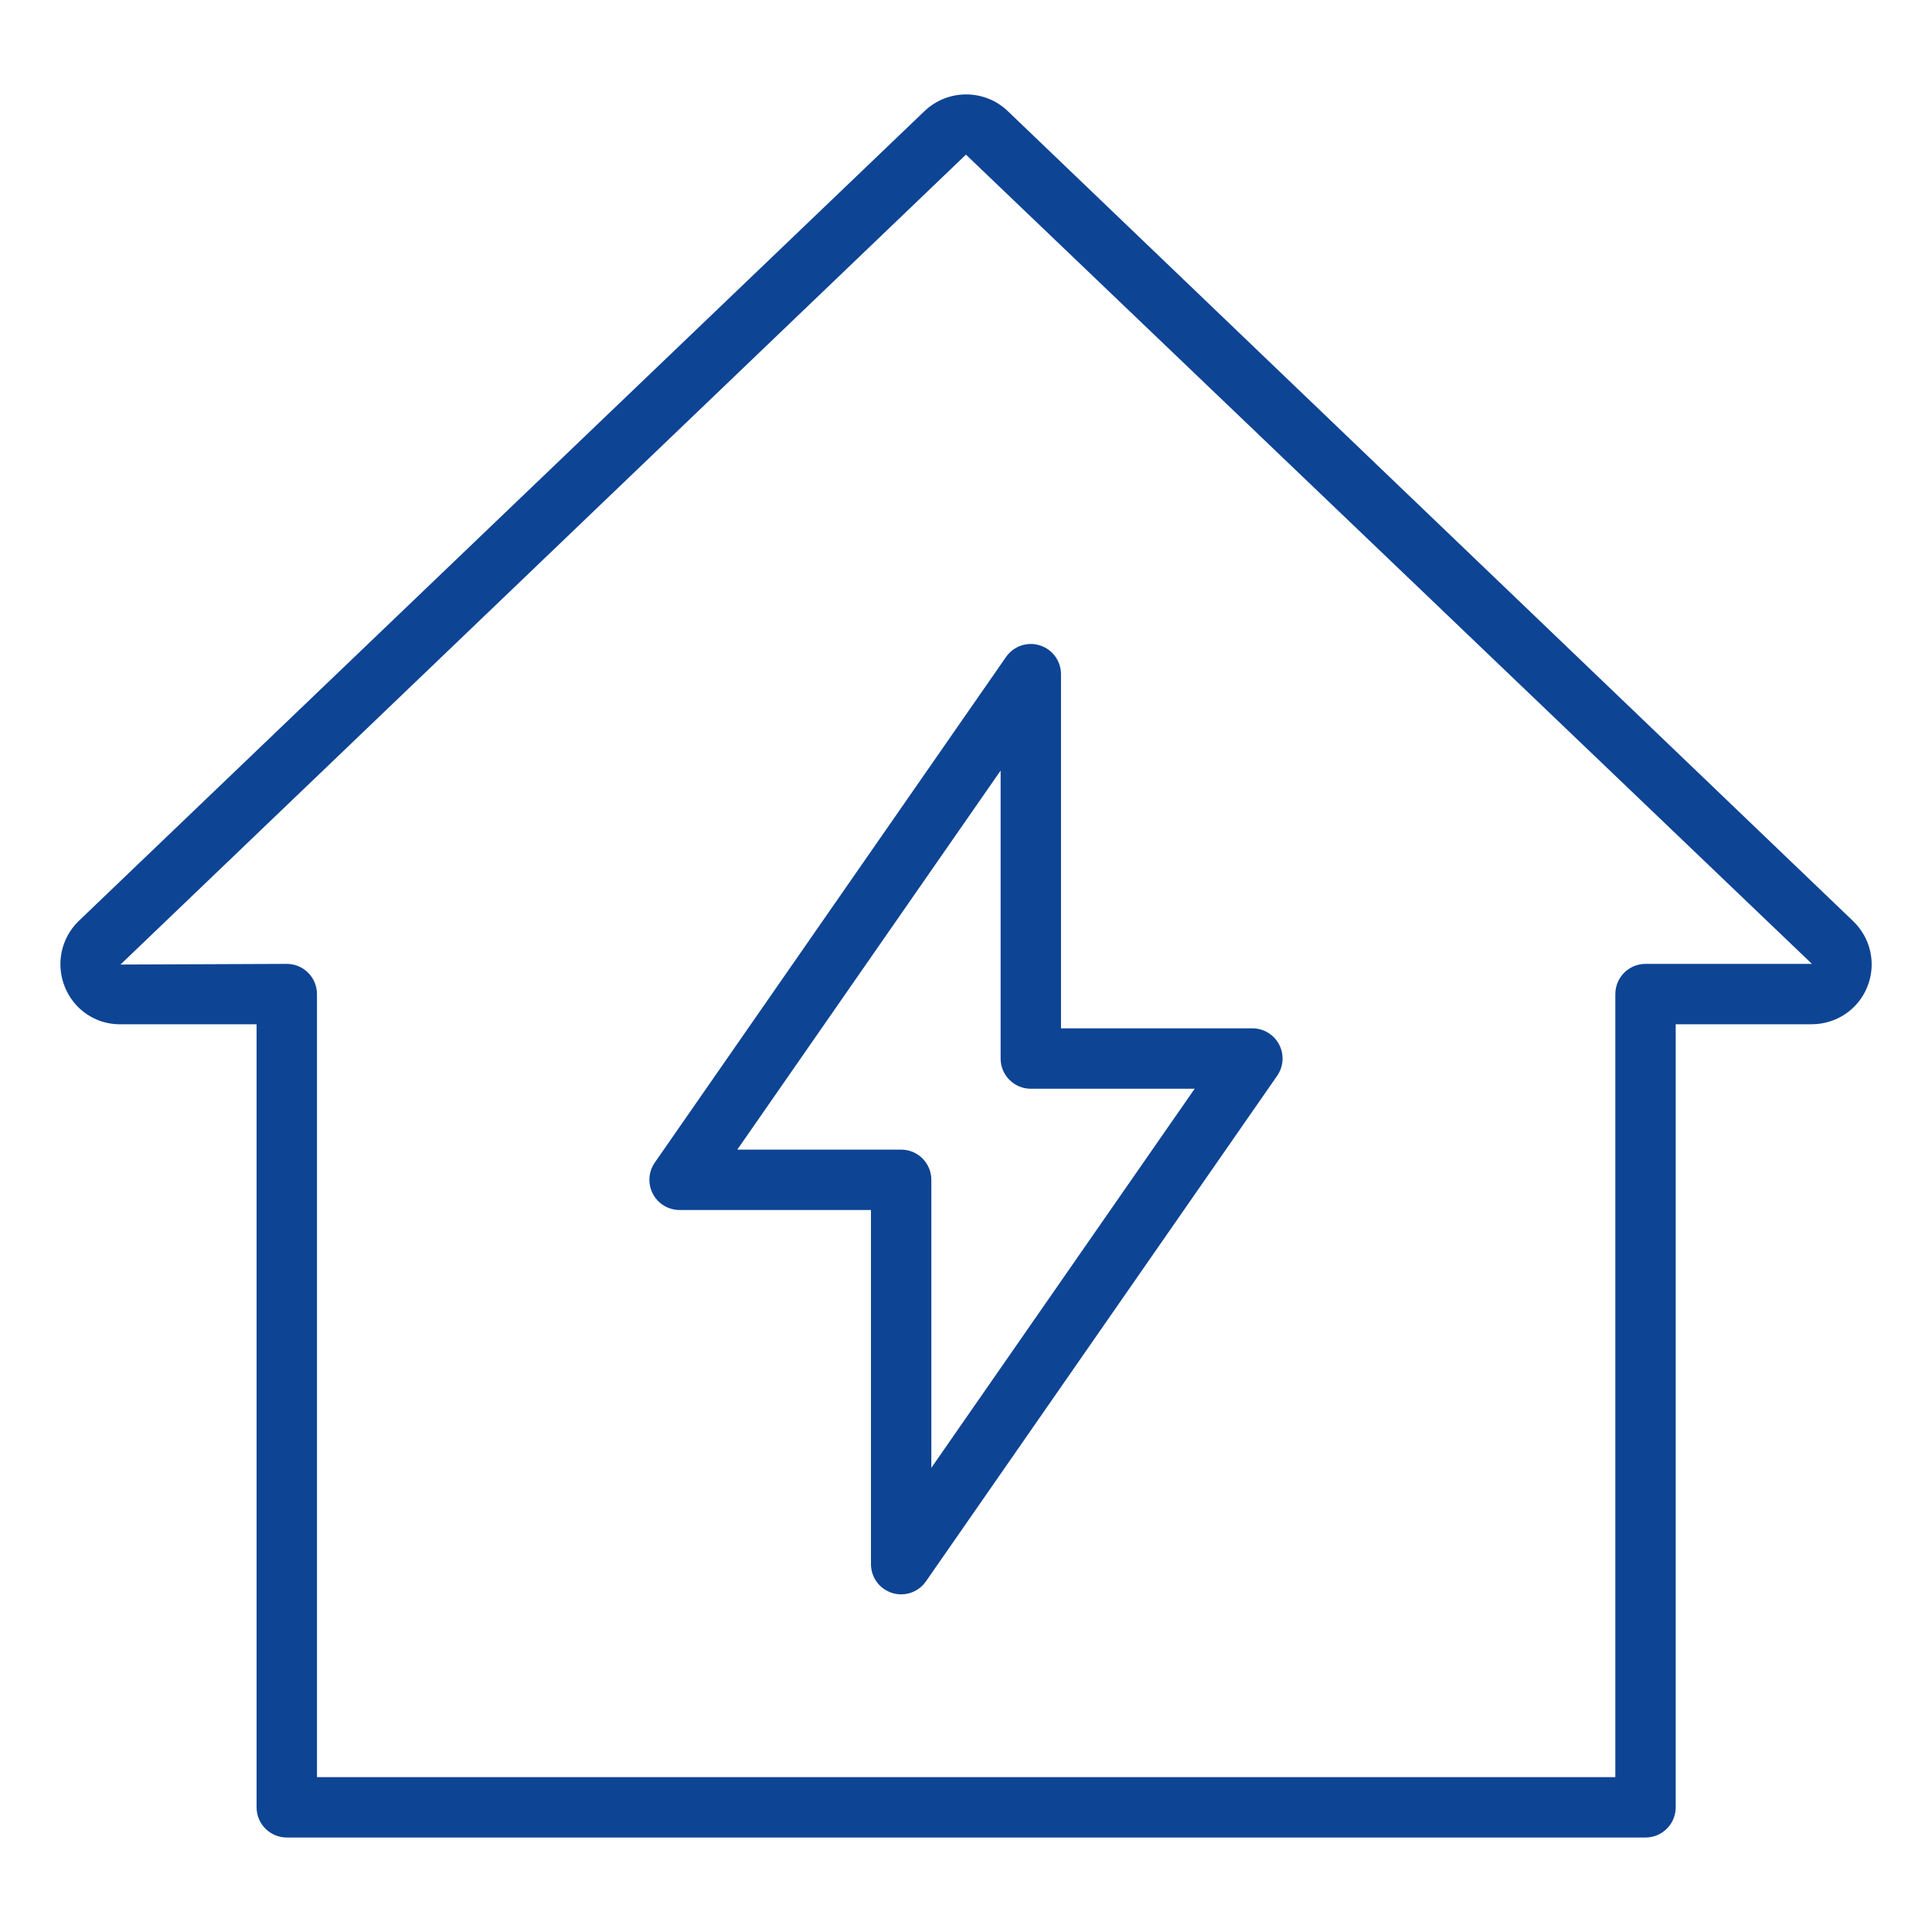
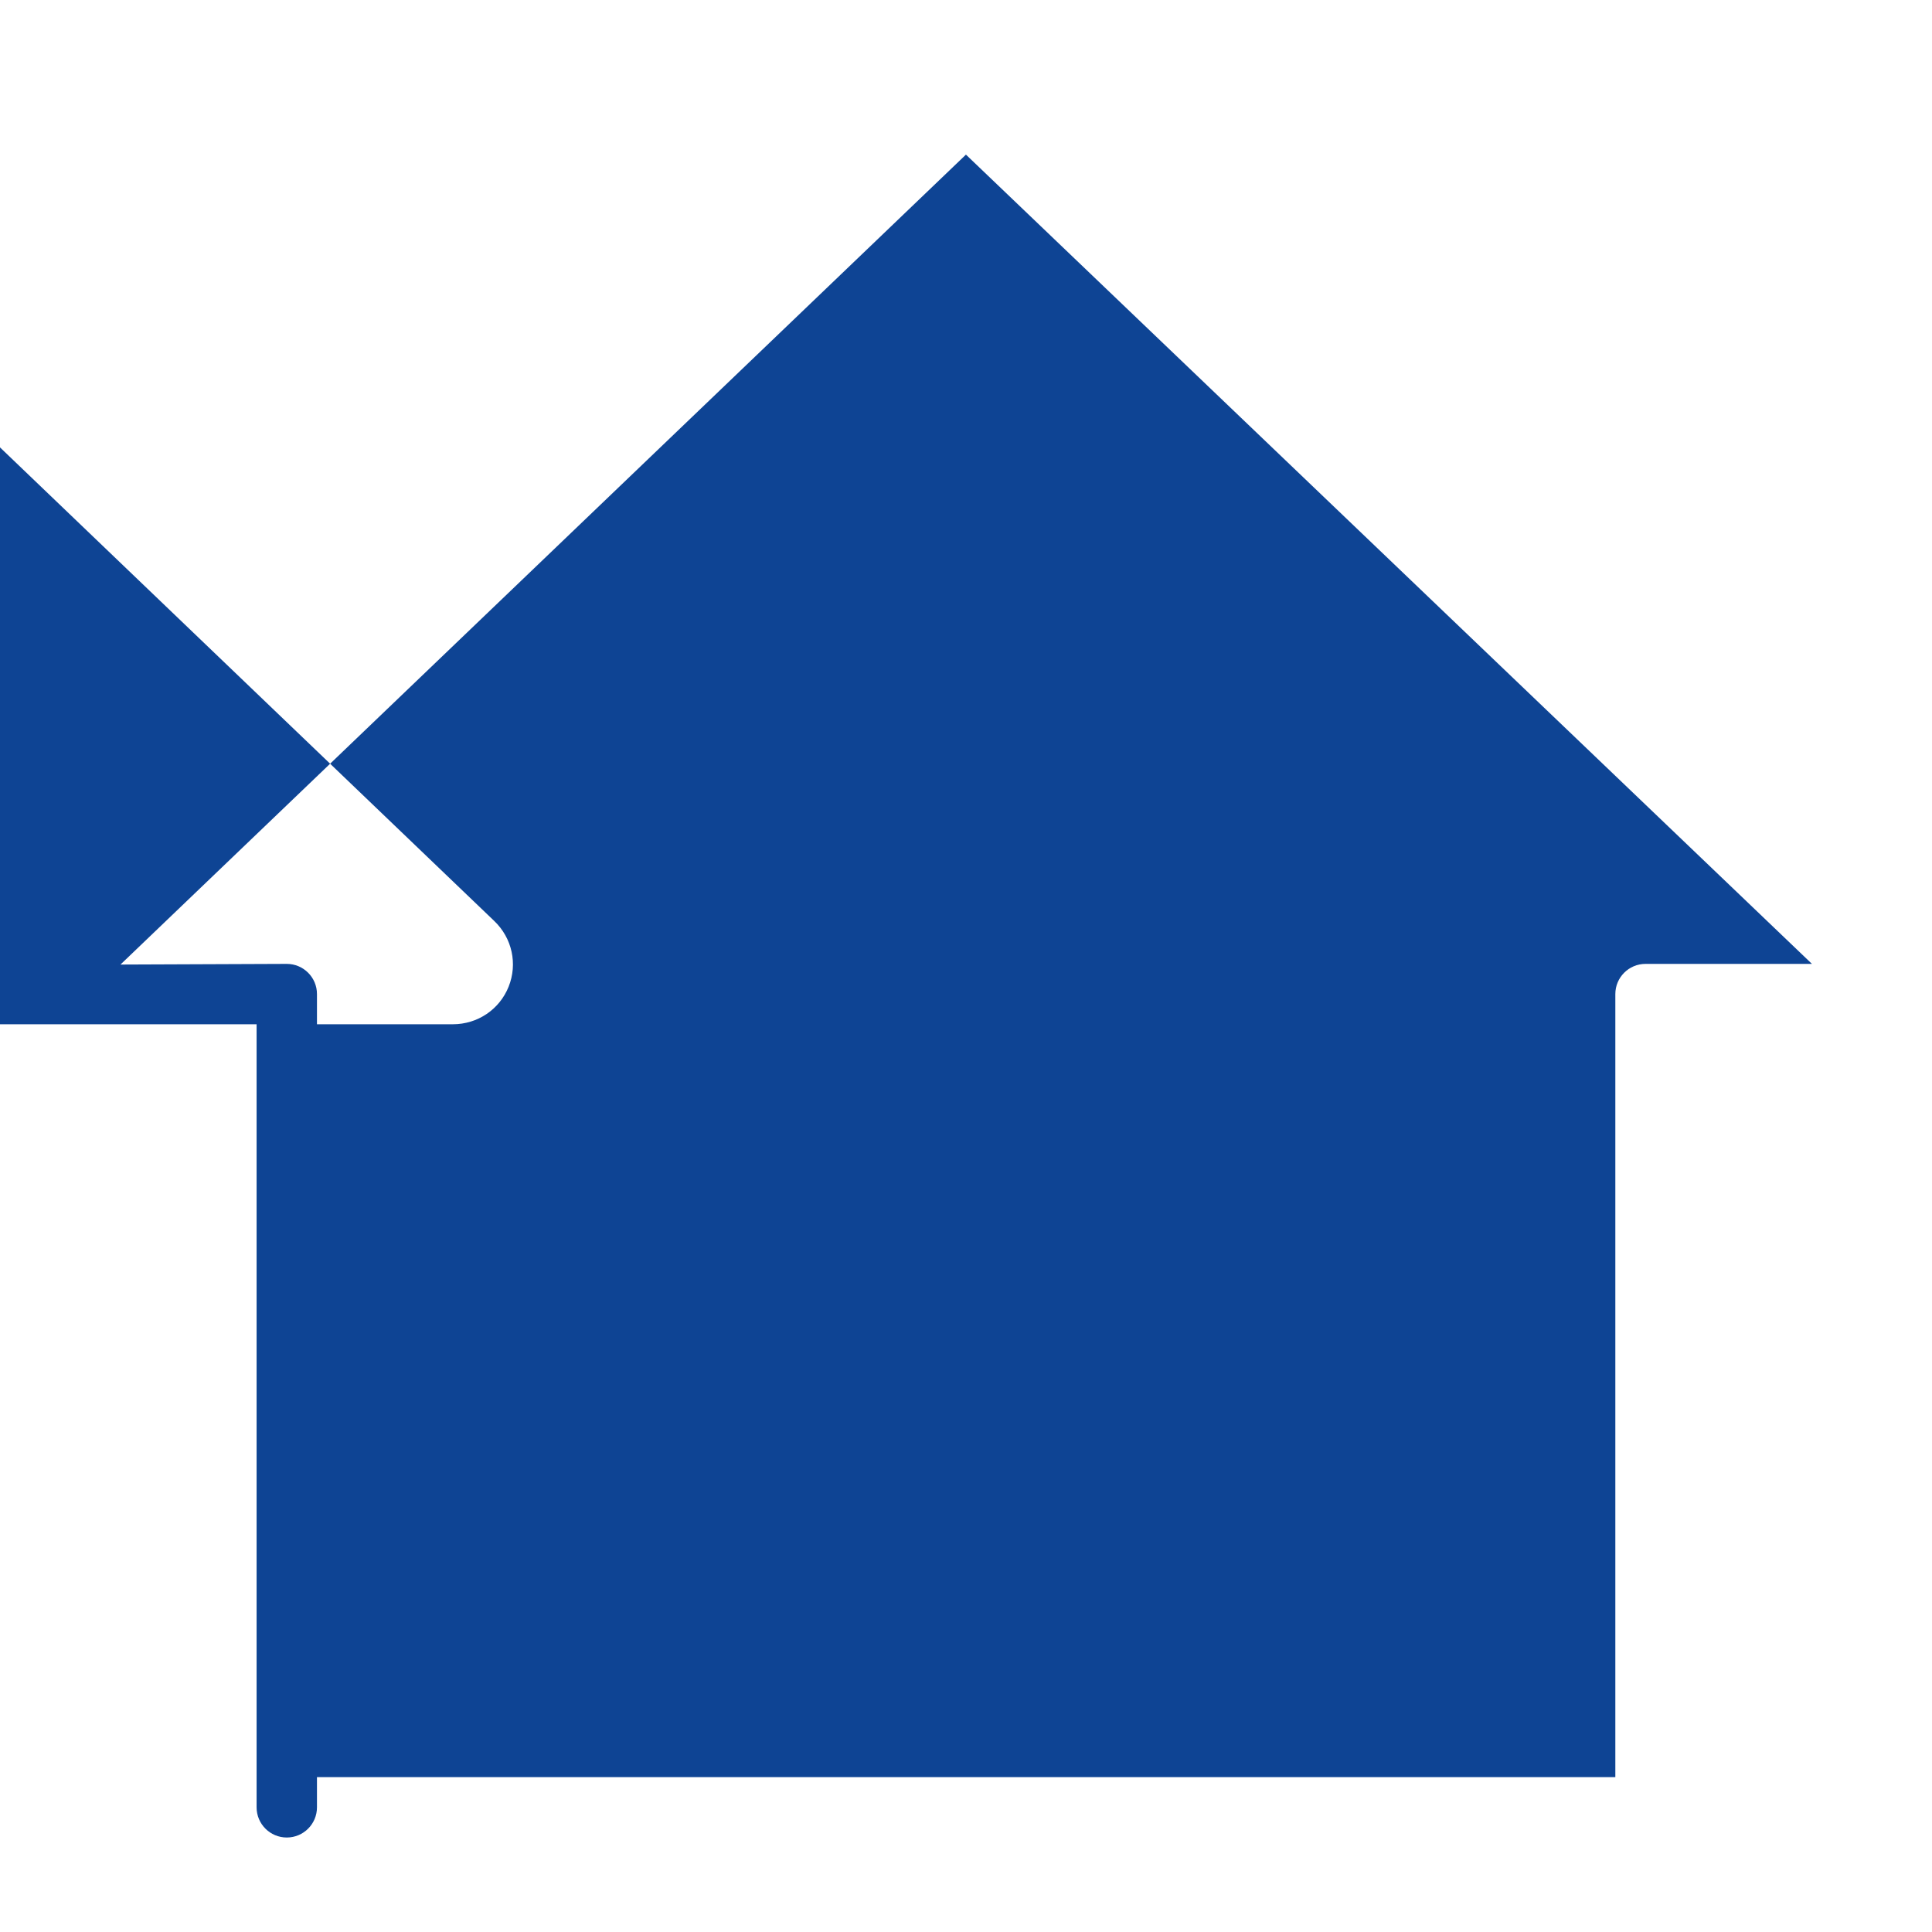
<svg xmlns="http://www.w3.org/2000/svg" fill="none" height="64" viewBox="0 0 64 64" width="64">
  <g fill="#0e4494">
-     <path d="m3.97 33.93h4.53v25.94c0 .552.448 1 1 1h45.01c.552 0 1-.448 1-1v-25.94h4.5c.821 0 1.546-.489 1.849-1.245.303-.757.115-1.612-.477-2.177l-28.005-26.834c-.769-.729-1.976-.729-2.749.004l-28.03 26.84c-.581.572-.756 1.43-.446 2.186.305.746 1.019 1.227 1.818 1.227zm28.028-28.808 28.024 26.807s-.004.001-.012.001h-5.5c-.552 0-1 .448-1 1v25.94h-43.01v-25.94c0-.552-.448-1-1-1l-5.509.022z" />
-     <path d="m22.512 40.082h6.34v11.733c0 .437.284.824.701.954.099.031.199.046.299.046.321 0 .631-.155.821-.43l11.635-16.749c.212-.306.237-.704.065-1.034-.172-.33-.514-.537-.886-.537h-6.34v-11.732c0-.437-.284-.824-.701-.954-.417-.133-.87.024-1.12.384l-11.635 16.749c-.212.306-.237.704-.065 1.034.172.33.514.537.886.537zm10.635-14.556v9.54c0 .552.448 1 1 1h5.428l-8.723 12.557v-9.54c0-.552-.448-1-1-1h-5.428z" />
+     <path d="m3.97 33.93h4.53v25.94c0 .552.448 1 1 1c.552 0 1-.448 1-1v-25.94h4.5c.821 0 1.546-.489 1.849-1.245.303-.757.115-1.612-.477-2.177l-28.005-26.834c-.769-.729-1.976-.729-2.749.004l-28.03 26.84c-.581.572-.756 1.43-.446 2.186.305.746 1.019 1.227 1.818 1.227zm28.028-28.808 28.024 26.807s-.004.001-.012.001h-5.5c-.552 0-1 .448-1 1v25.94h-43.01v-25.94c0-.552-.448-1-1-1l-5.509.022z" />
  </g>
</svg>